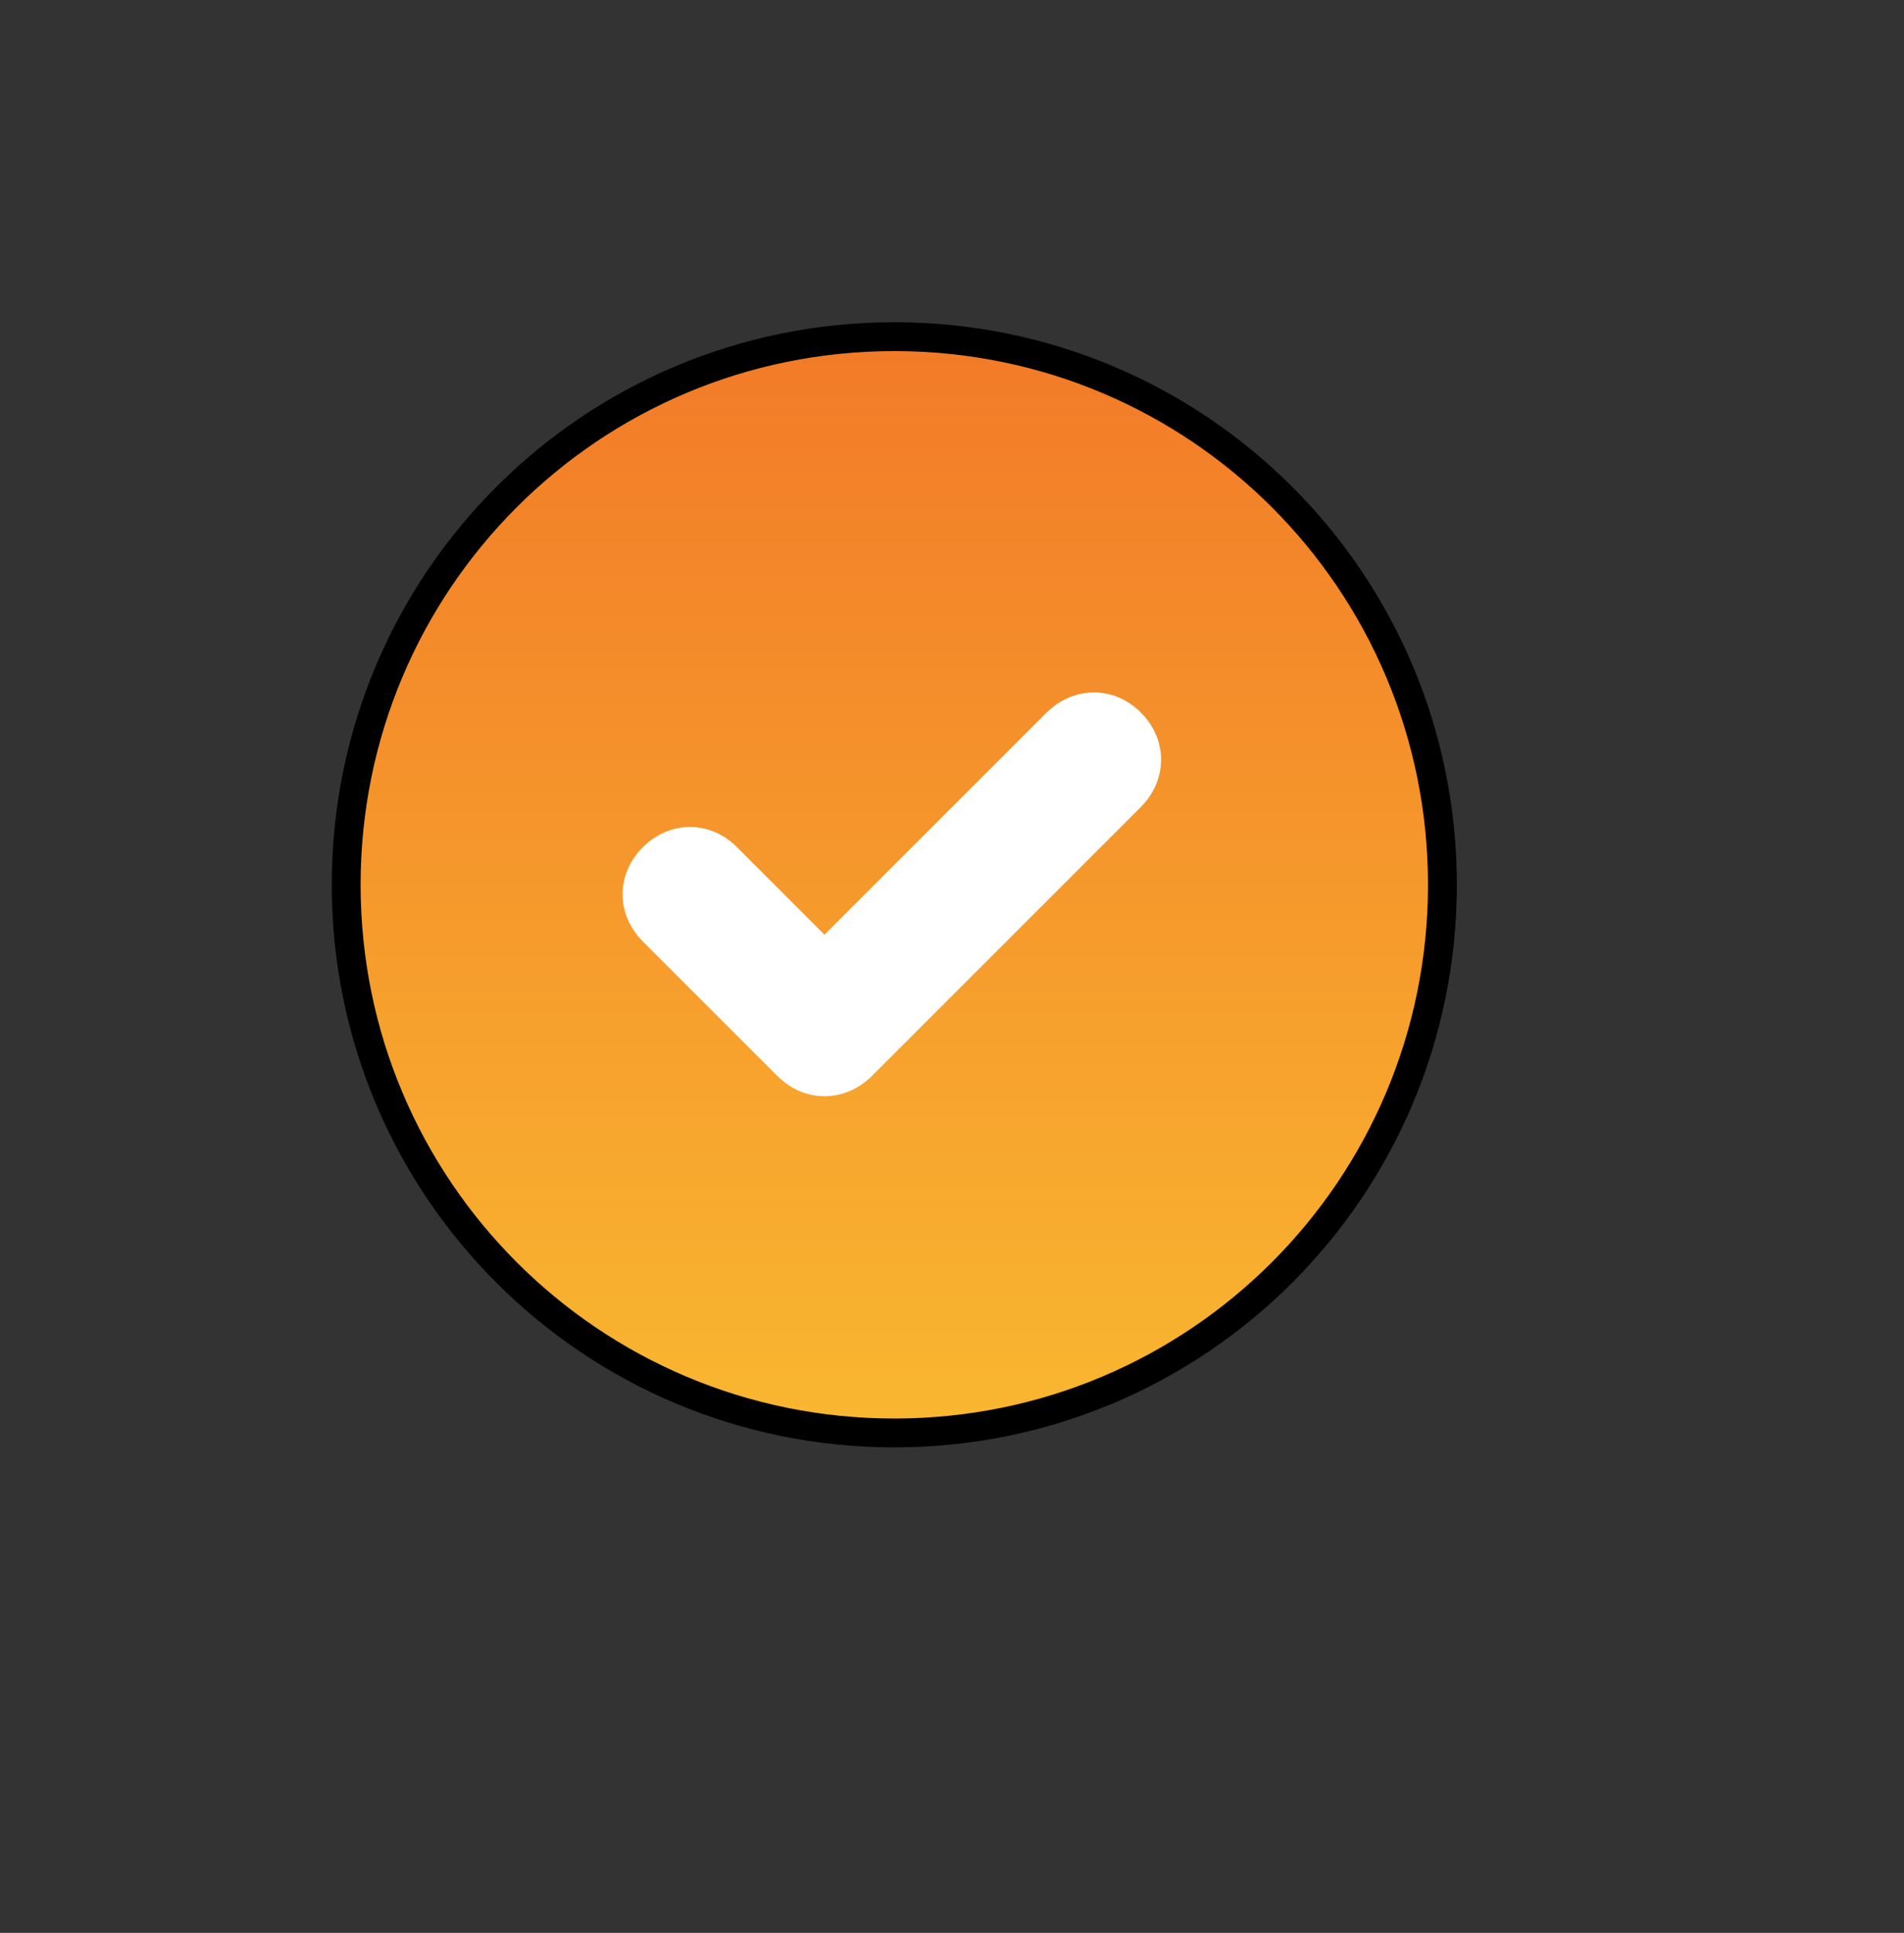
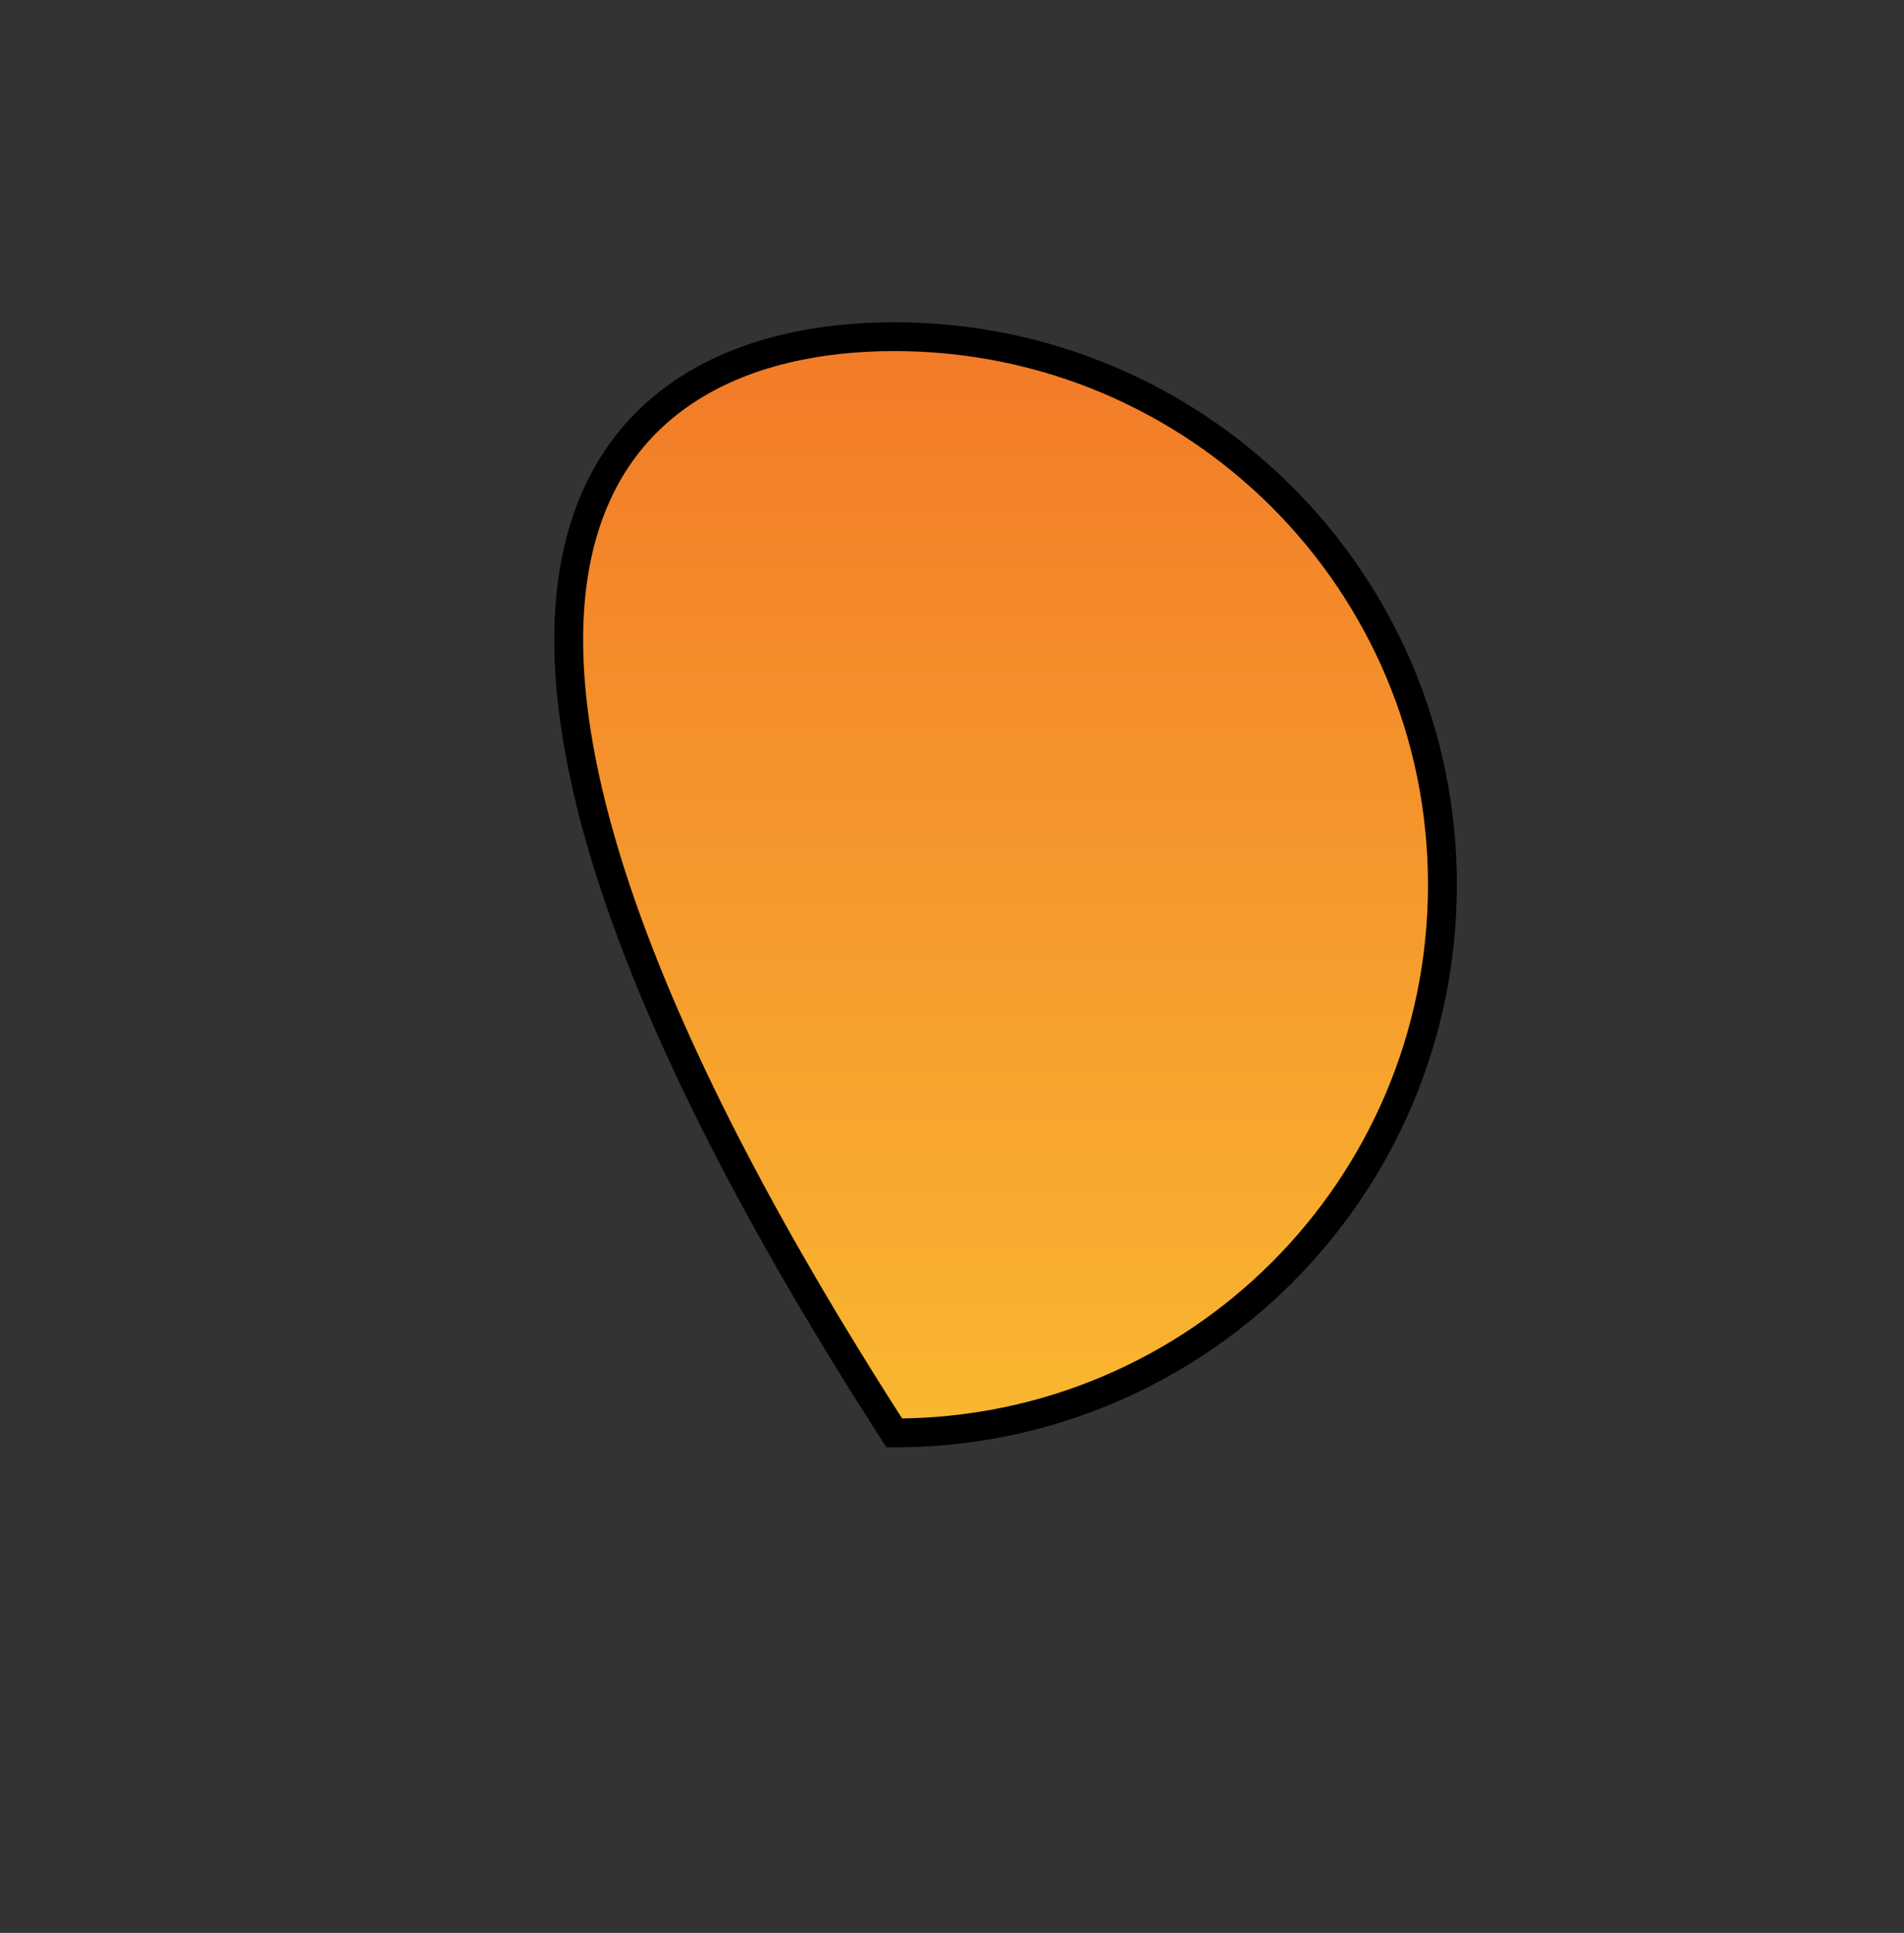
<svg xmlns="http://www.w3.org/2000/svg" viewBox="0 0 66 67" width="66" height="67">
  <rect x="0" y="0" width="66" height="67" fill="#333333" stroke="none" />
  <defs>
    <clipPath clipPathUnits="userSpaceOnUse" id="cp1">
      <path d="M-424 -675L216 -675L216 870L-424 870Z" />
    </clipPath>
    <linearGradient id="grd1" gradientUnits="userSpaceOnUse" x1="31" y1="11.667" x2="31" y2="49.666">
      <stop offset="0" stop-color="#f27a28" />
      <stop offset="1" stop-color="#f9b730" />
    </linearGradient>
  </defs>
  <style>
		tspan { white-space:pre }
		.shp0 { fill: url(#grd1);stroke: #000000 } 
		.shp1 { fill: #ffffff } 
	</style>
  <g id="D/Xtenda/Moz site/Homepage" clip-path="url(#cp1)">
    <g id="General loan criteria">
      <g id="General loan criteria card">
        <g id="Icon_tick bubble_desktop">
-           <path id="Ellipse 148" class="shp0" d="M31 49.67C20.49 49.67 12 41.17 12 30.67C12 20.16 20.49 11.67 31 11.67C41.51 11.67 50 20.16 50 30.67C50 41.17 41.51 49.67 31 49.67Z" />
-           <path id="Path 461" class="shp1" d="M36.28 24.7L28.58 32.4L25.55 29.37C24.62 28.43 23.22 28.43 22.28 29.37C21.35 30.3 21.35 31.7 22.28 32.63L26.95 37.3C27.88 38.23 29.28 38.23 30.22 37.3L39.55 27.97C40.48 27.03 40.48 25.63 39.55 24.7C38.62 23.77 37.22 23.77 36.28 24.7Z" />
+           <path id="Ellipse 148" class="shp0" d="M31 49.67C12 20.16 20.49 11.67 31 11.67C41.51 11.67 50 20.16 50 30.67C50 41.17 41.51 49.67 31 49.67Z" />
        </g>
      </g>
    </g>
  </g>
</svg>